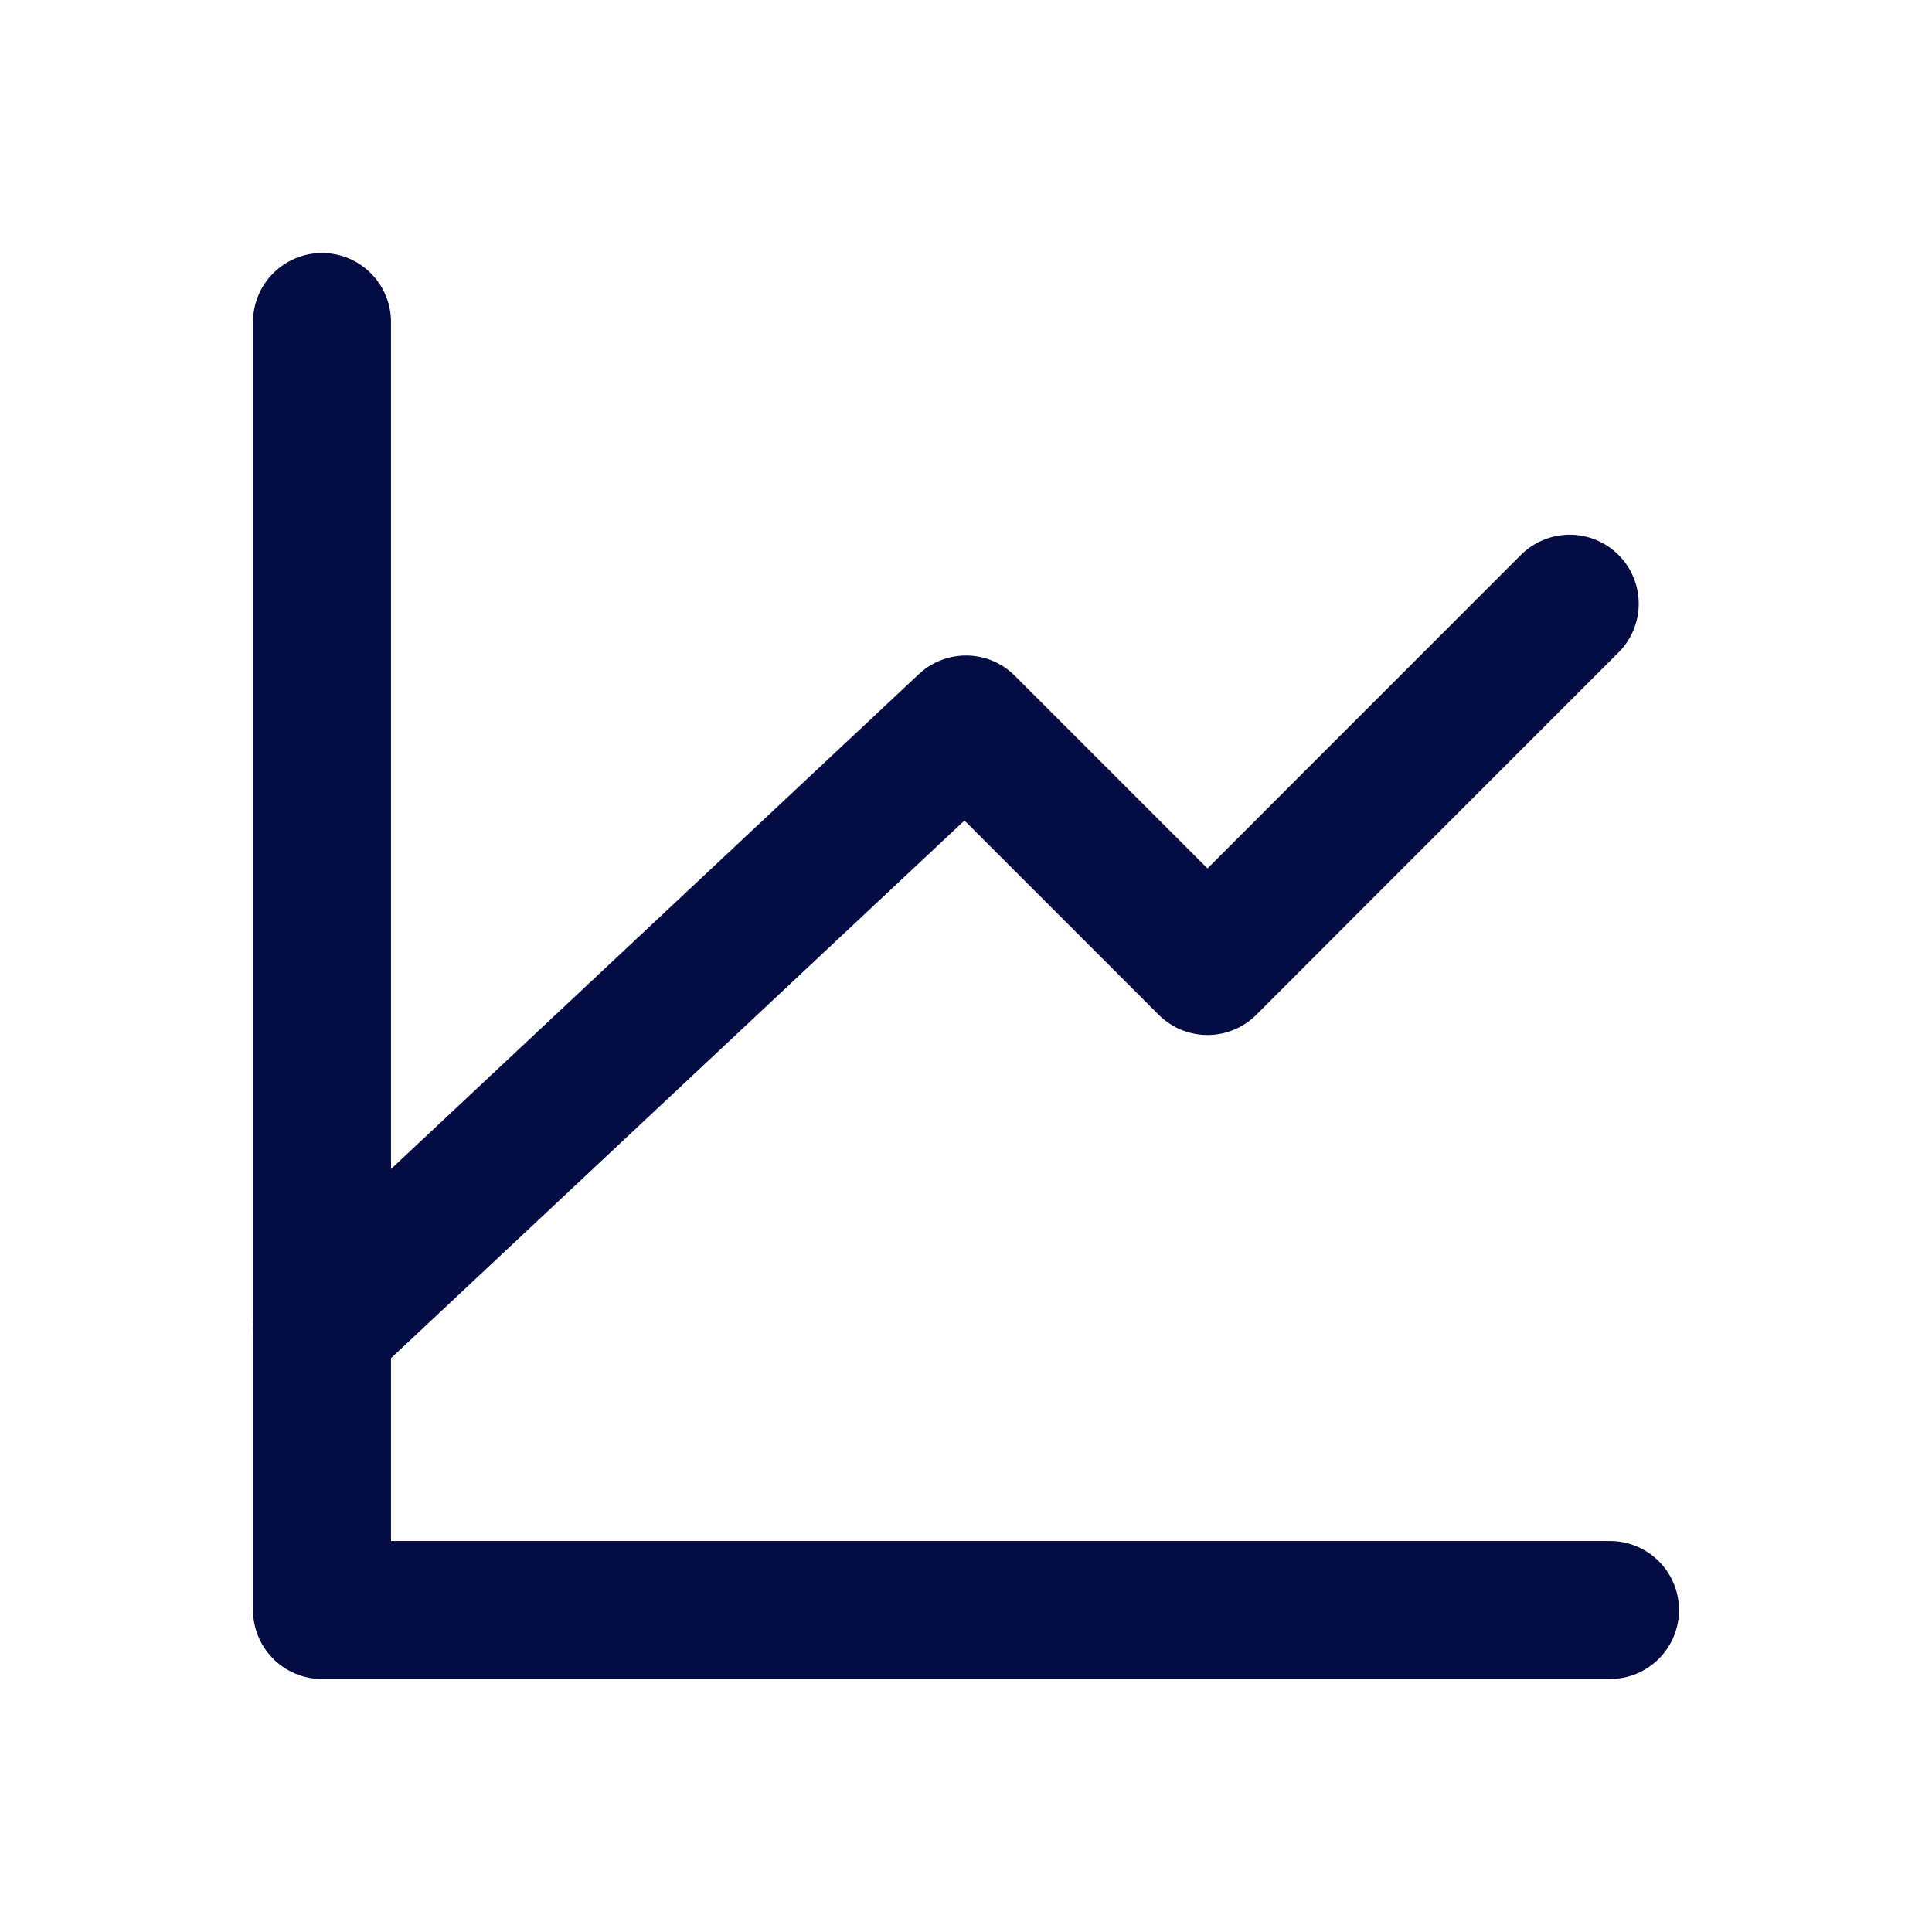
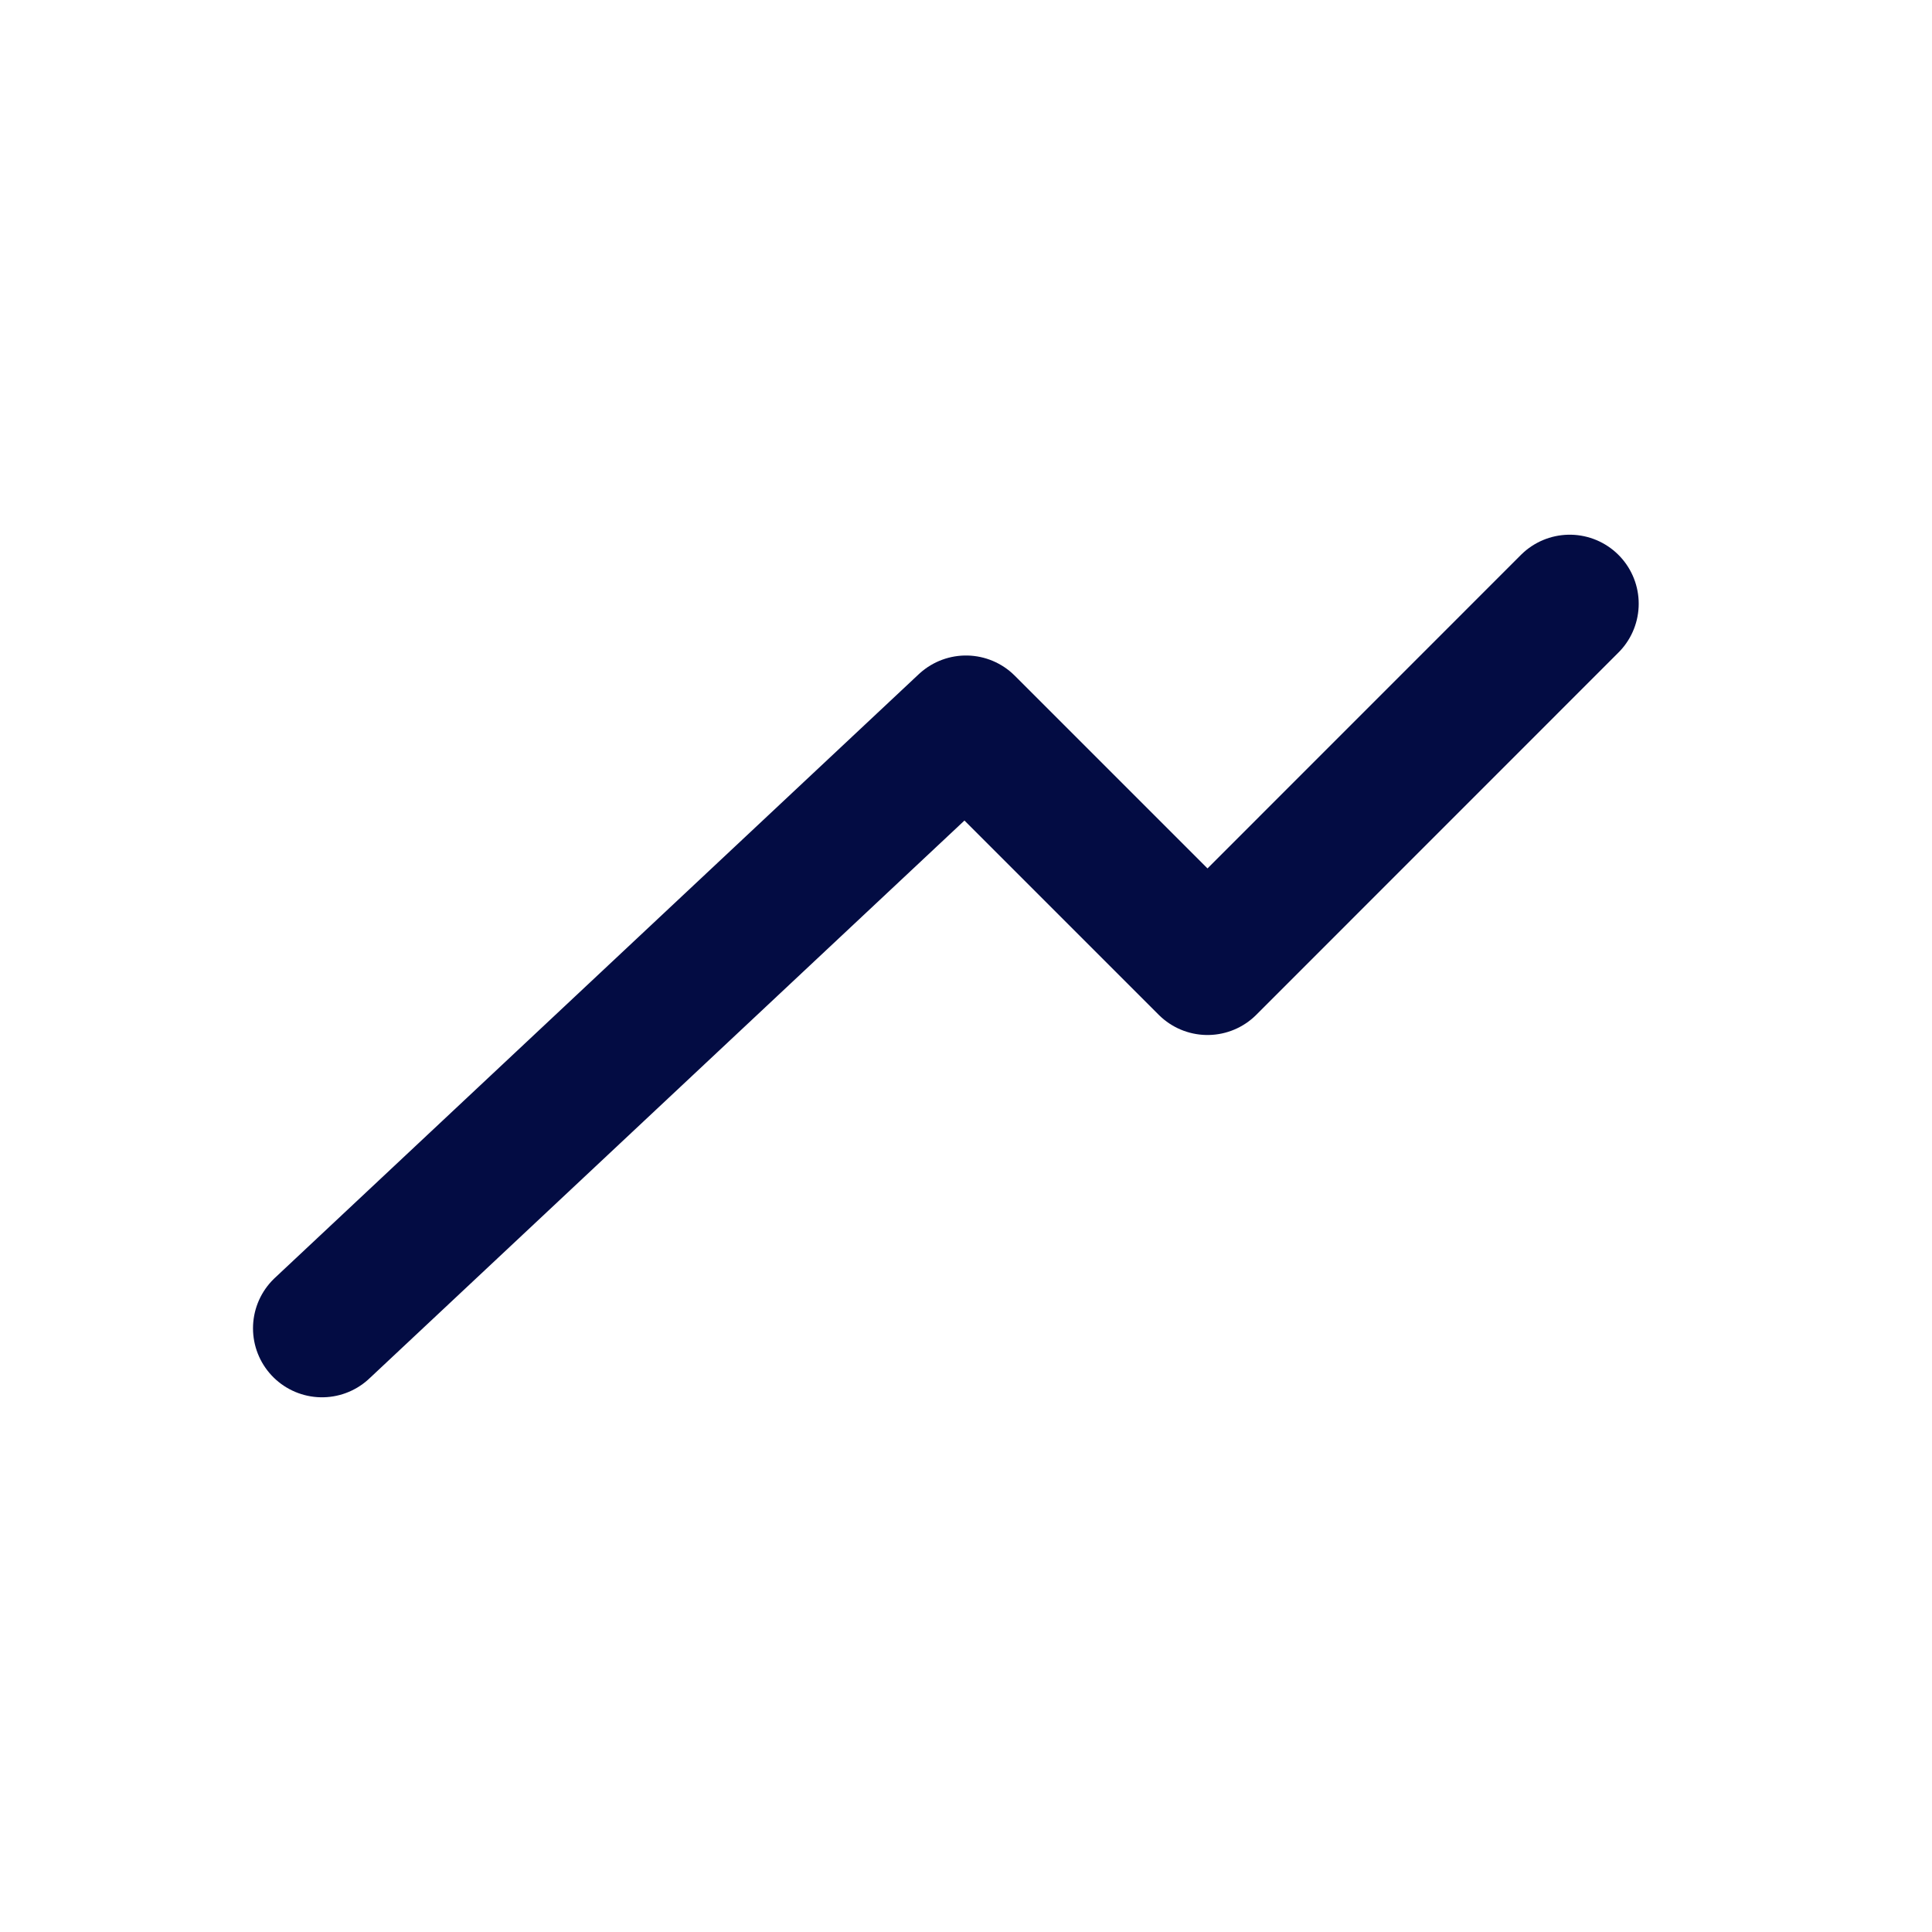
<svg xmlns="http://www.w3.org/2000/svg" fill="none" viewBox="0 0 21 21" height="21" width="21">
-   <path stroke-linejoin="round" stroke-linecap="round" stroke-width="1.5" stroke="#030C43" d="M17.5 17.5H3.5V3.5" />
  <path stroke-linejoin="round" stroke-linecap="round" stroke-width="1.5" stroke="#030C43" d="M3.5 14.438L10.5 7.875L13.125 10.5L17.062 6.562" />
</svg>